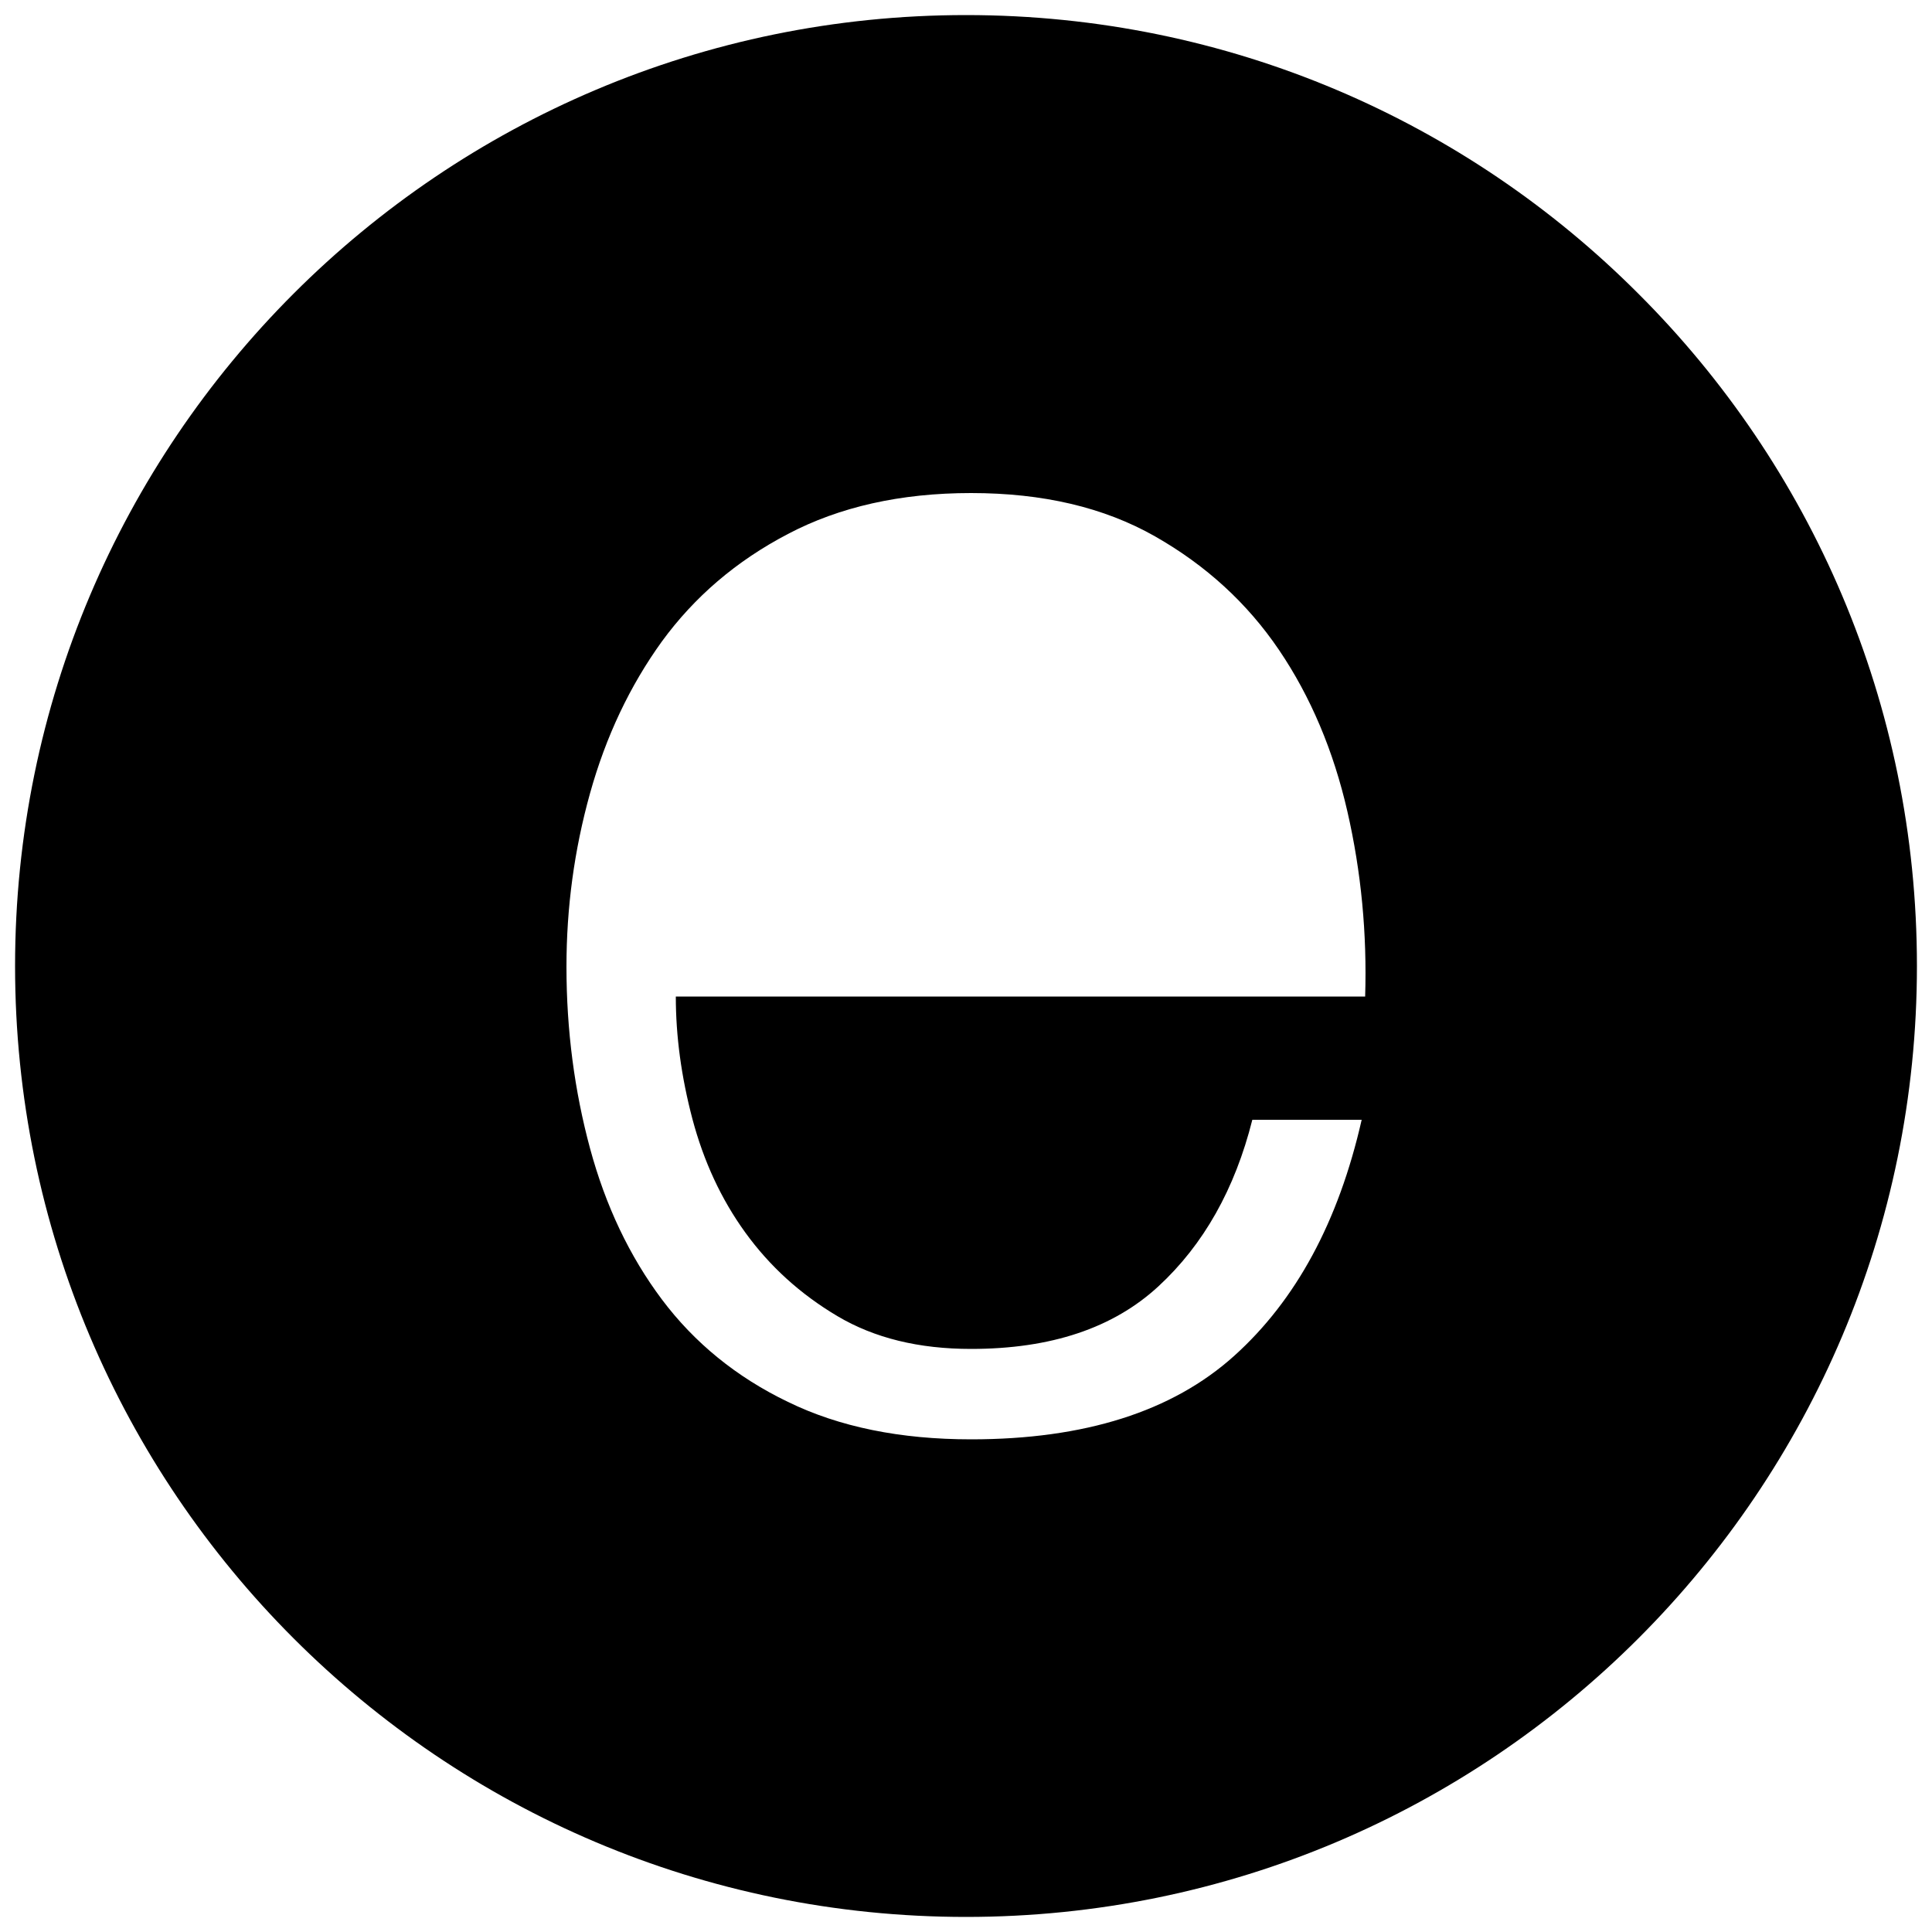
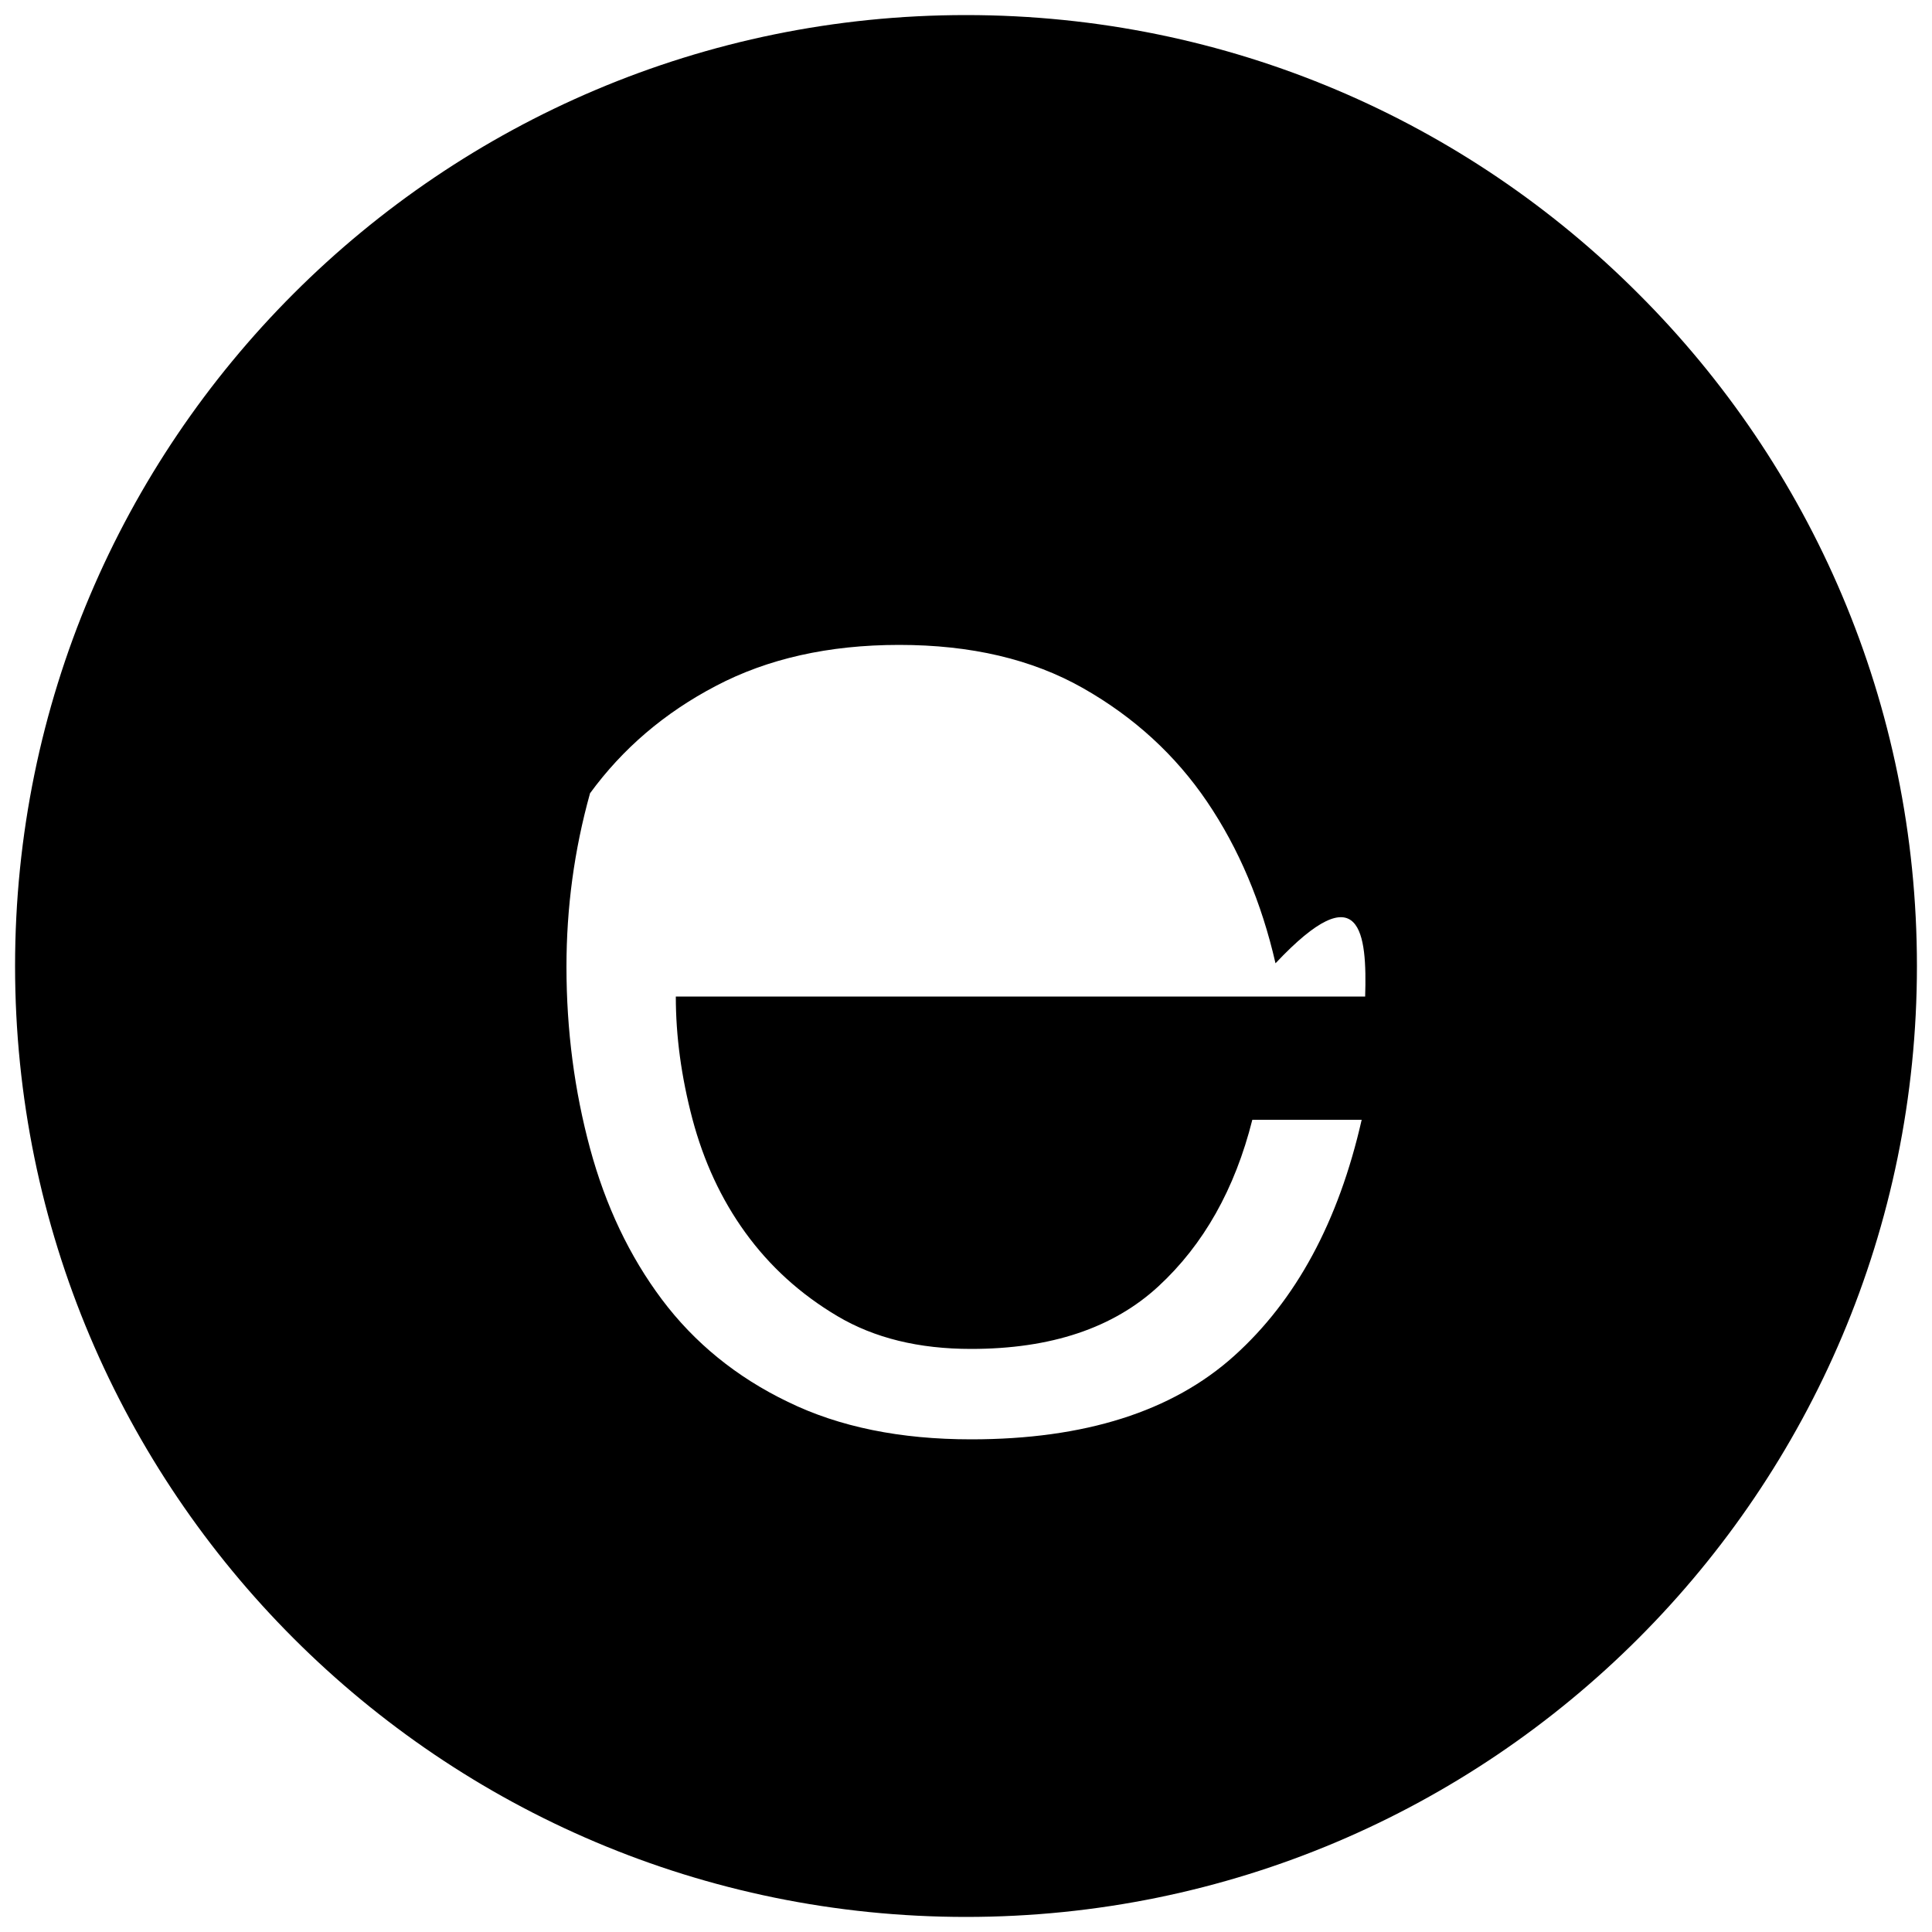
<svg xmlns="http://www.w3.org/2000/svg" version="1.1" id="Livello_1" x="0px" y="0px" viewBox="0 0 500 500" style="enable-background:new 0 0 500 500;" xml:space="preserve">
  <g>
-     <path d="M424,76C379.5,31.4,318,3.9,250,3.9C114.1,3.9,3.9,114.1,3.9,250v0c0,135.9,110.2,246.1,246.1,246.1S496.1,385.9,496.1,250   v0C496.1,182,468.6,120.5,424,76z M353.3,257.9H174.9c0,10.2,1.4,20.7,4.3,31.7c2.9,10.9,7.4,20.7,13.7,29.4   c6.3,8.7,14.2,15.9,23.8,21.6c9.6,5.7,21.1,8.5,34.6,8.5c20.7,0,36.8-5.4,48.5-16.2c11.7-10.8,19.8-25.2,24.3-43.1h28.3   c-6,26.4-17,46.7-33,61.1c-16,14.4-38.7,21.6-68.1,21.6c-18.3,0-34.1-3.2-47.4-9.7c-13.3-6.4-24.2-15.3-32.6-26.5   c-8.4-11.2-14.6-24.3-18.6-39.1c-4-14.8-6.1-30.5-6.1-47c0-15.3,2-30.2,6.1-44.9c4.1-14.7,10.3-27.8,18.6-39.3   c8.4-11.5,19.2-20.8,32.6-27.8c13.3-7,29.1-10.6,47.4-10.6c18.6,0,34.4,3.7,47.6,11.2c13.2,7.5,23.9,17.3,32.1,29.4   c8.2,12.1,14.1,26.1,17.7,41.8C352.3,225.7,353.8,241.7,353.3,257.9z" />
+     <path d="M424,76C379.5,31.4,318,3.9,250,3.9C114.1,3.9,3.9,114.1,3.9,250v0c0,135.9,110.2,246.1,246.1,246.1S496.1,385.9,496.1,250   v0C496.1,182,468.6,120.5,424,76z M353.3,257.9H174.9c0,10.2,1.4,20.7,4.3,31.7c2.9,10.9,7.4,20.7,13.7,29.4   c6.3,8.7,14.2,15.9,23.8,21.6c9.6,5.7,21.1,8.5,34.6,8.5c20.7,0,36.8-5.4,48.5-16.2c11.7-10.8,19.8-25.2,24.3-43.1h28.3   c-6,26.4-17,46.7-33,61.1c-16,14.4-38.7,21.6-68.1,21.6c-18.3,0-34.1-3.2-47.4-9.7c-13.3-6.4-24.2-15.3-32.6-26.5   c-8.4-11.2-14.6-24.3-18.6-39.1c-4-14.8-6.1-30.5-6.1-47c0-15.3,2-30.2,6.1-44.9c8.4-11.5,19.2-20.8,32.6-27.8c13.3-7,29.1-10.6,47.4-10.6c18.6,0,34.4,3.7,47.6,11.2c13.2,7.5,23.9,17.3,32.1,29.4   c8.2,12.1,14.1,26.1,17.7,41.8C352.3,225.7,353.8,241.7,353.3,257.9z" />
  </g>
</svg>